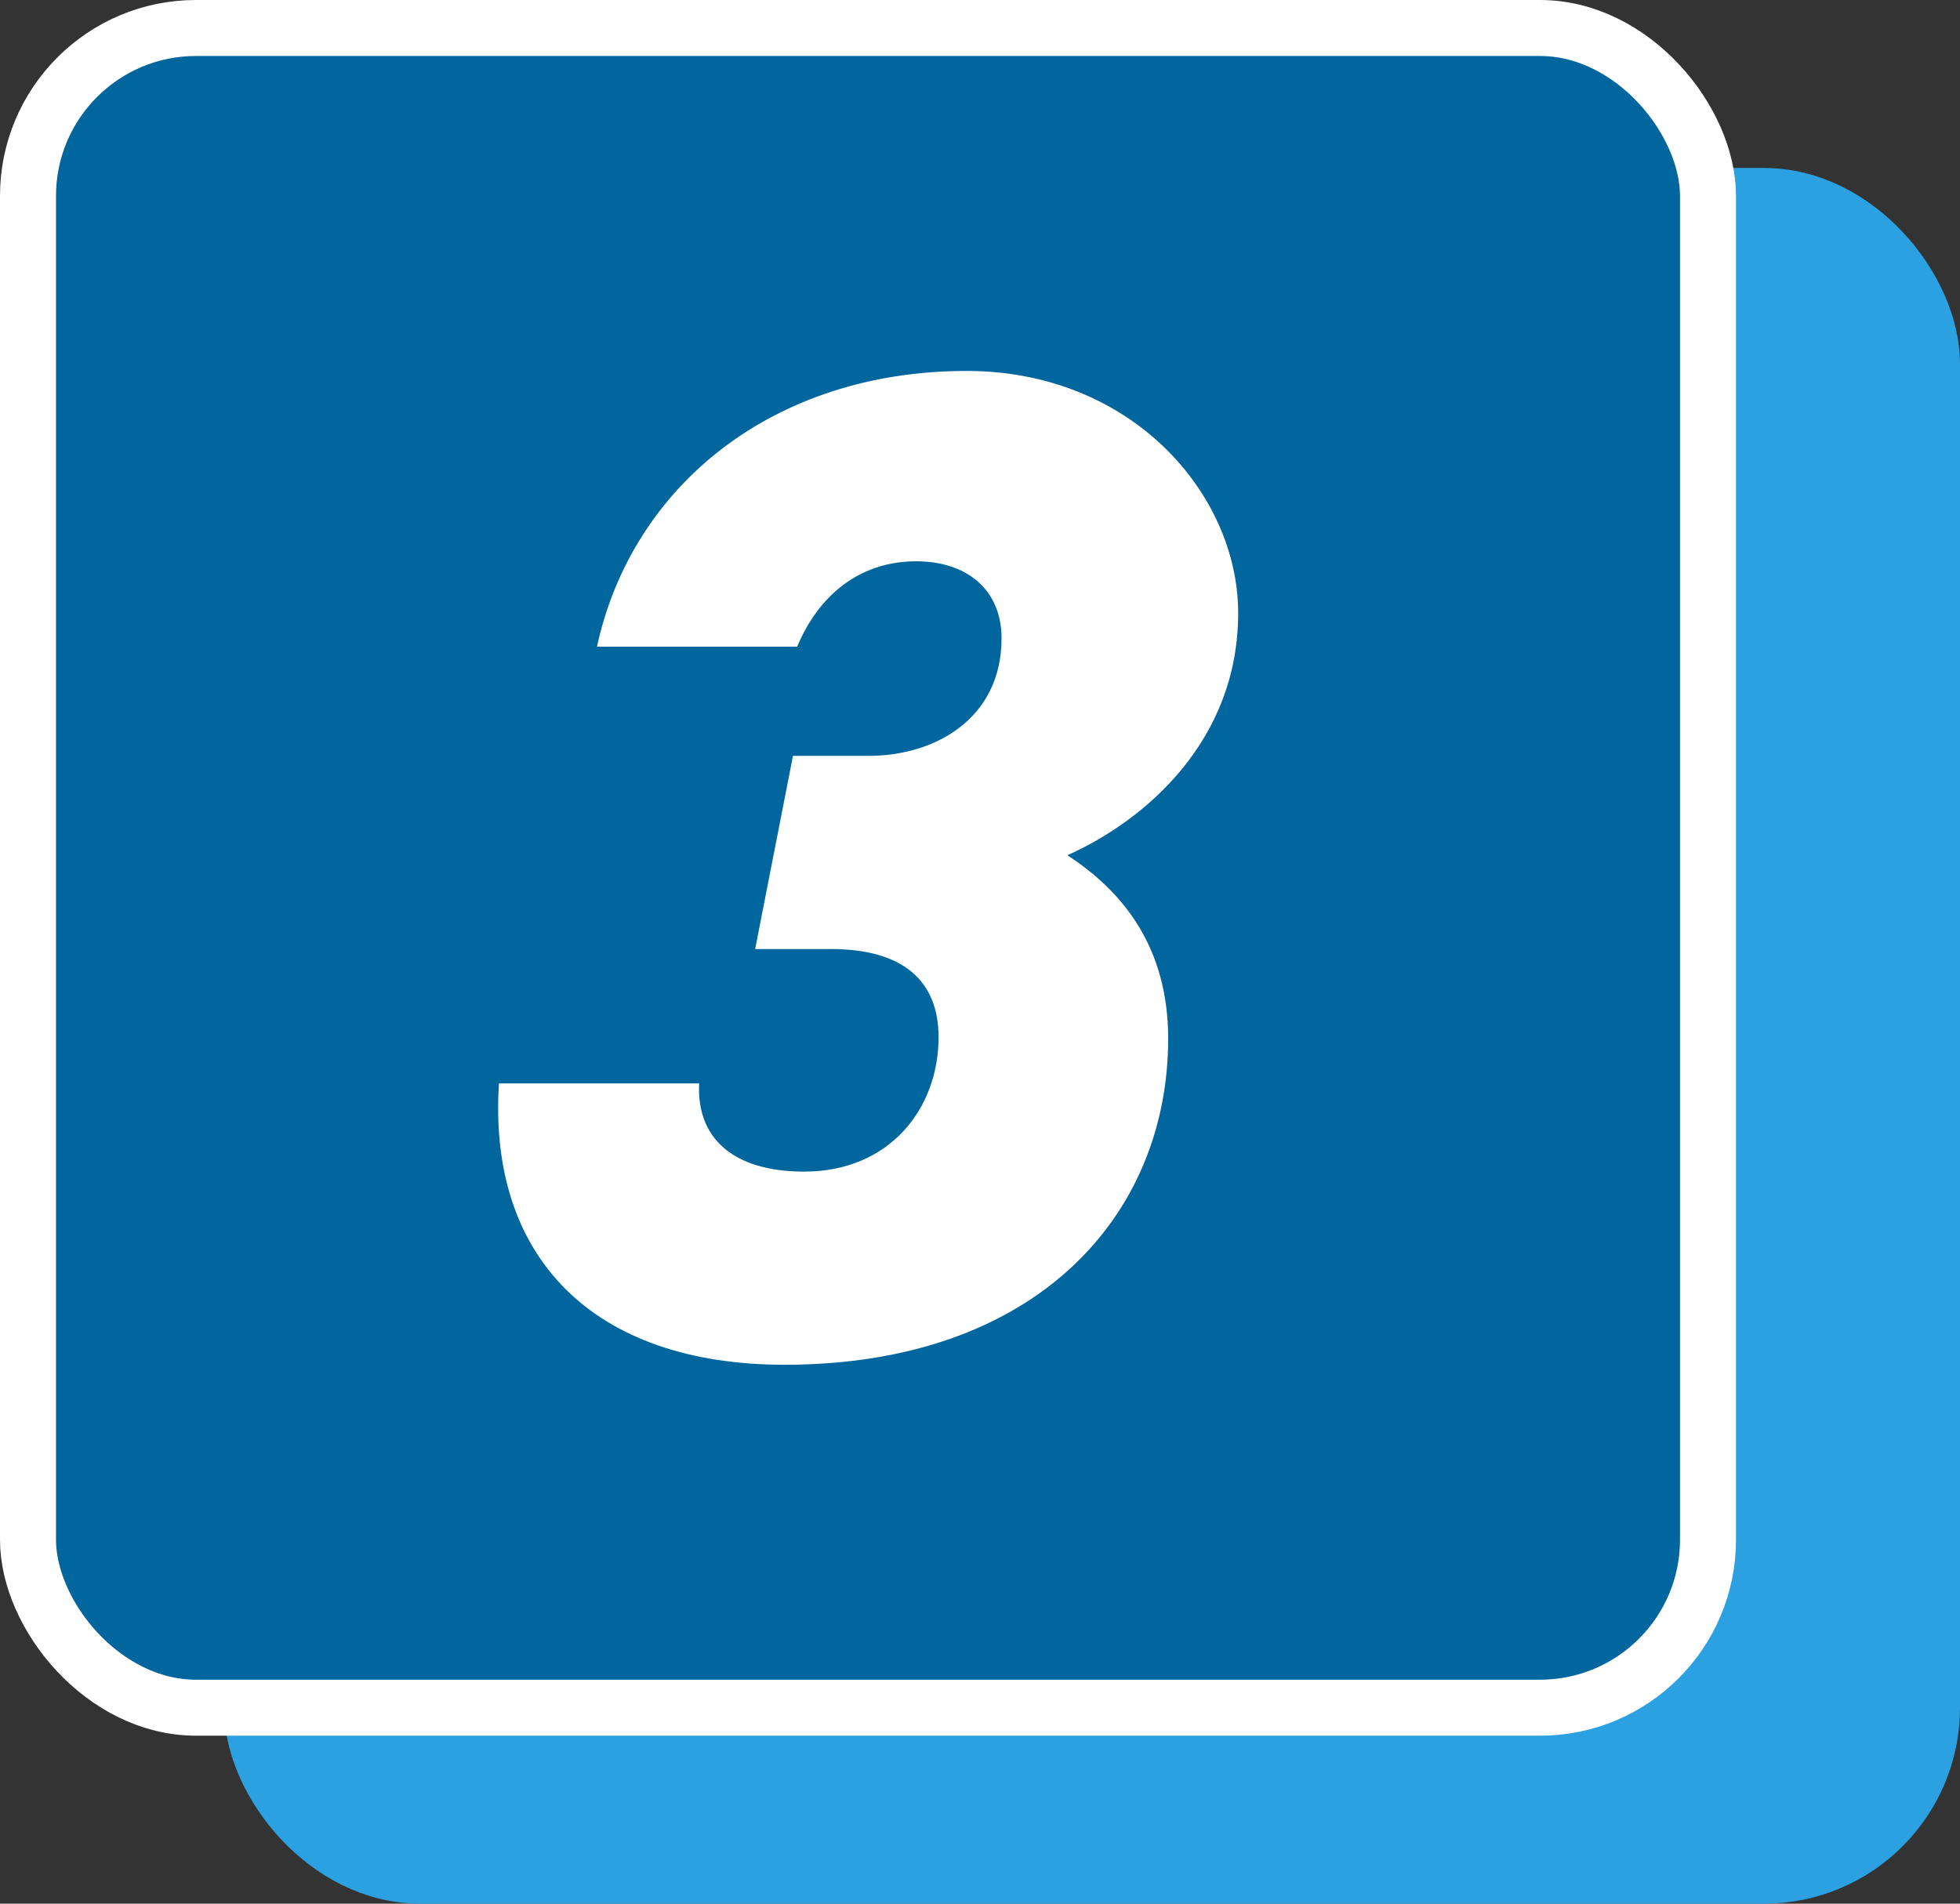
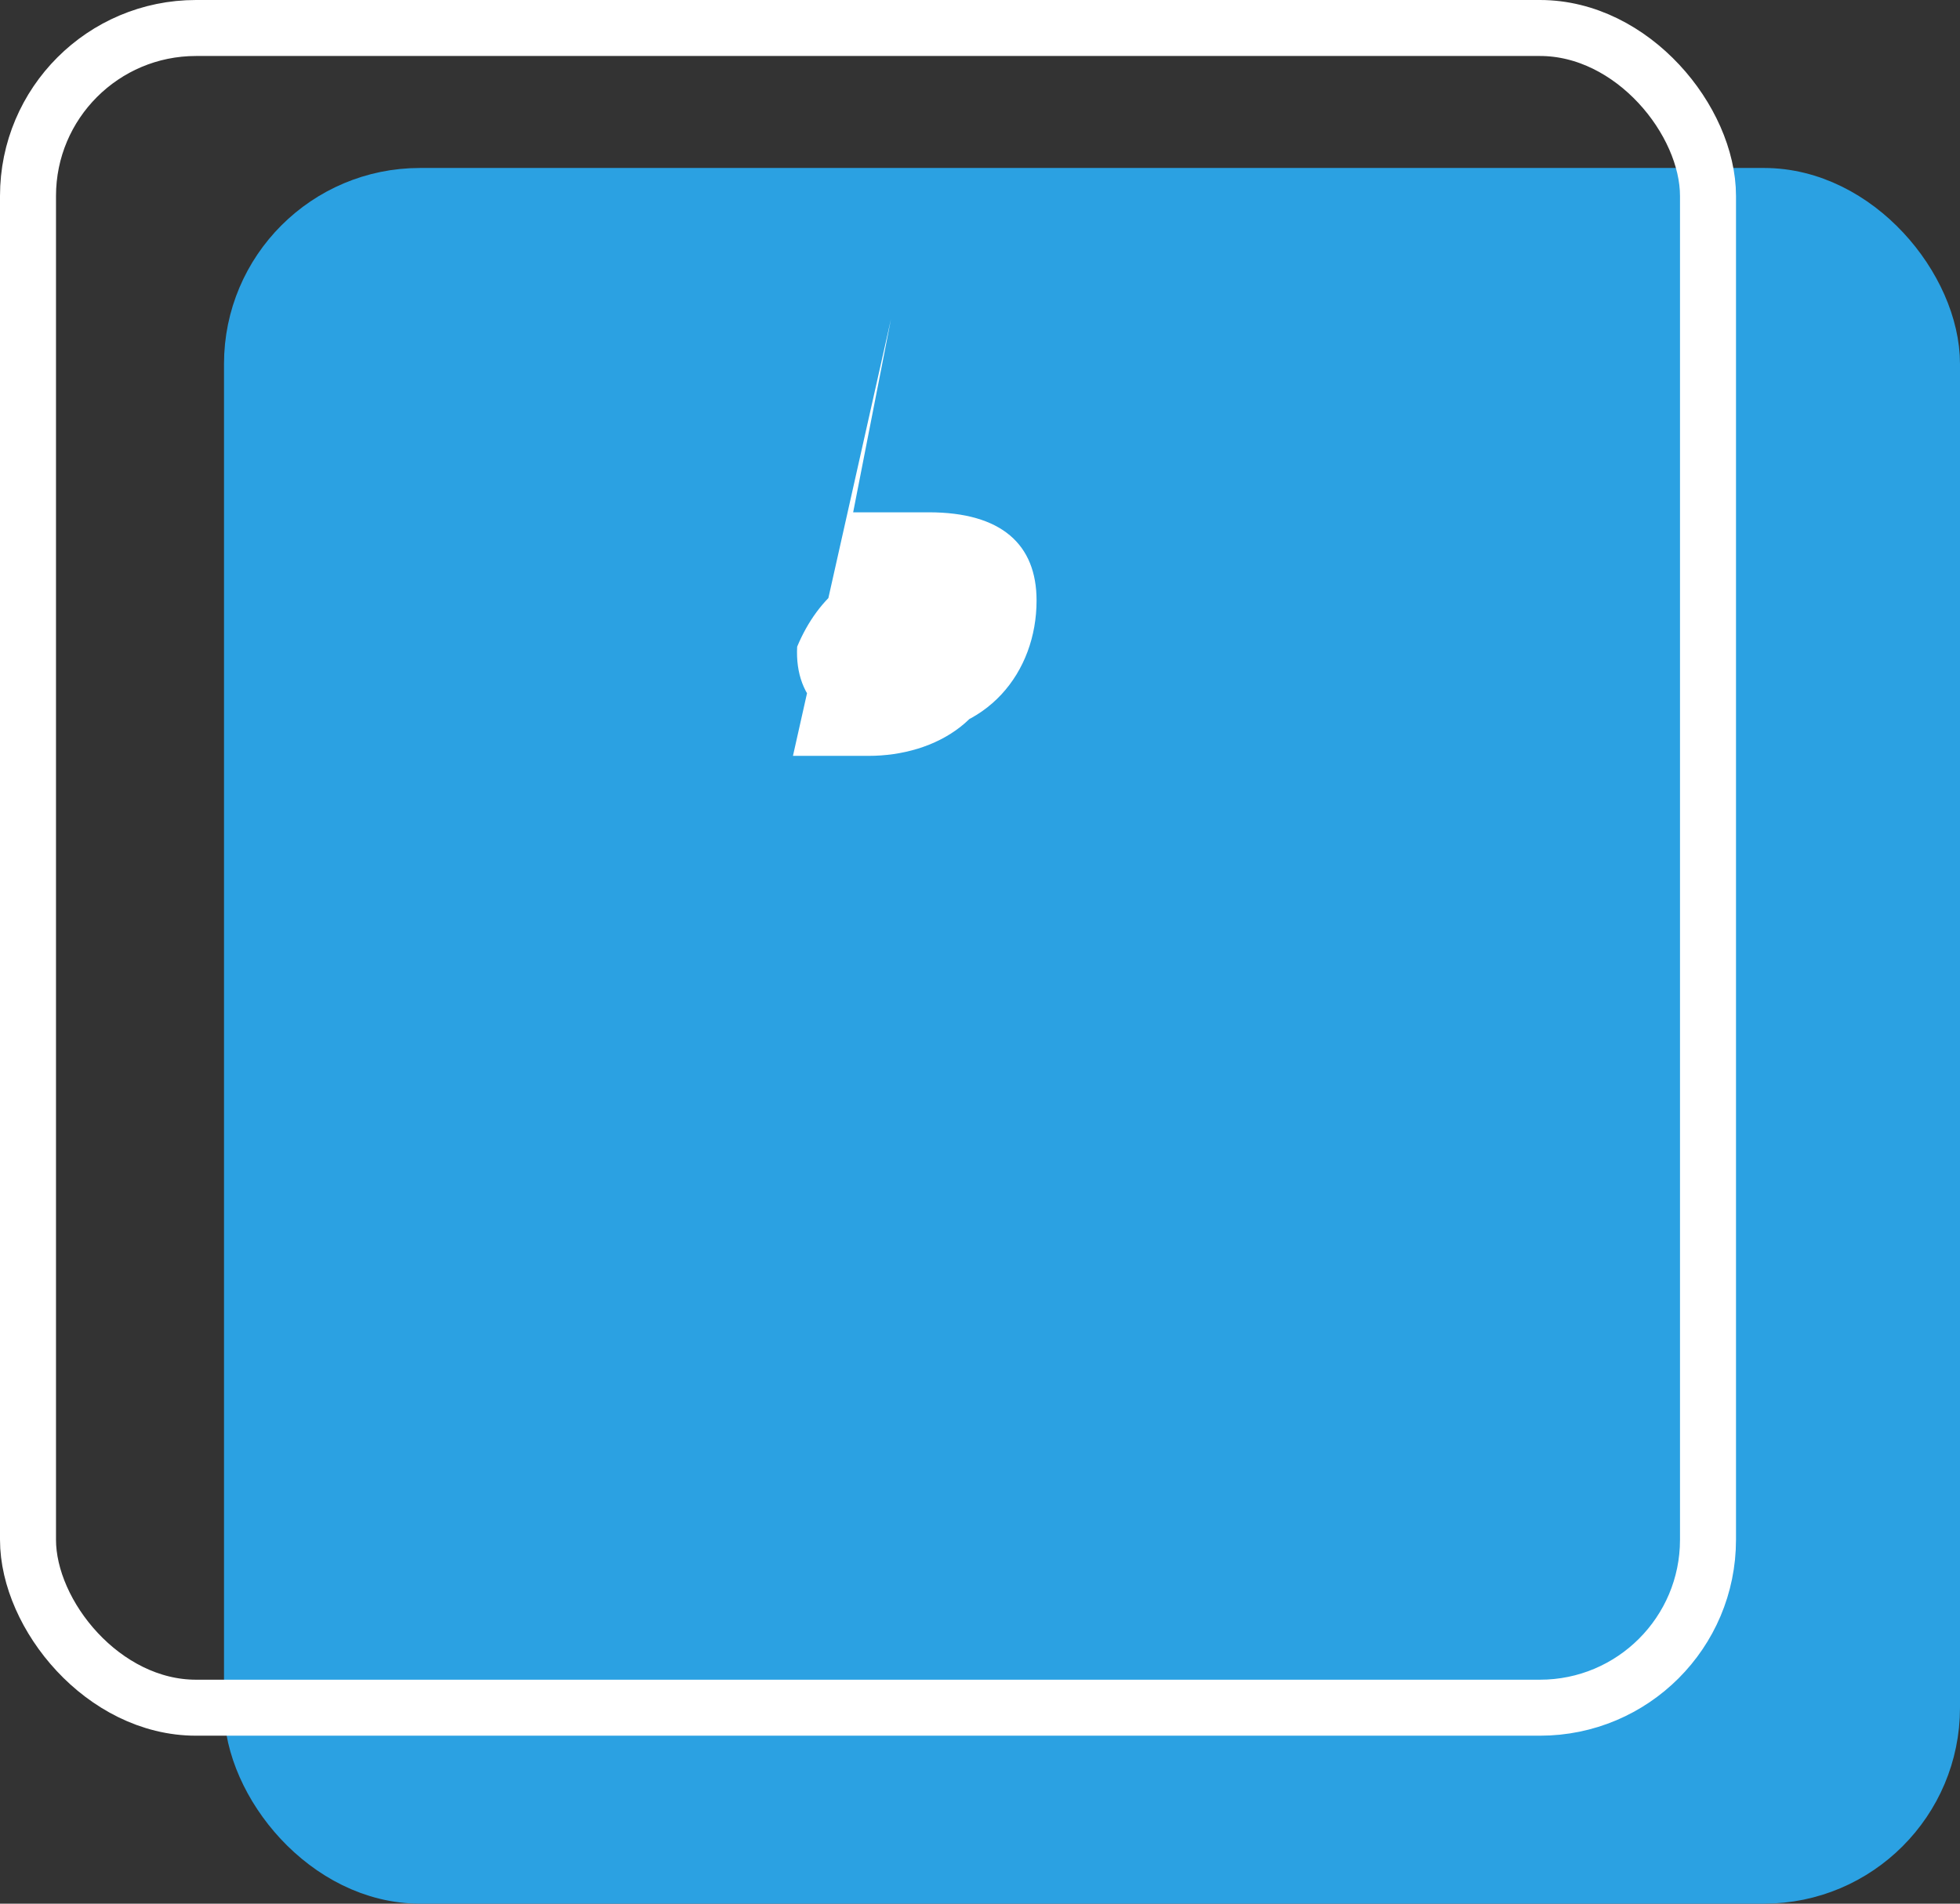
<svg xmlns="http://www.w3.org/2000/svg" id="_レイヤー_2" data-name="レイヤー 2" viewBox="0 0 70 68">
  <rect x="0" y="0" width="70" height="68" fill="#333333" stroke="none" />
  <defs>
    <style>
      .cls-1 {
        fill: #fff;
      }

      .cls-2 {
        fill: #2ba1e2;
      }

      .cls-3 {
        stroke: #fff;
      }

      .cls-3, .cls-4 {
        fill: none;
        stroke-miterlimit: 10;
        stroke-width: 2px;
      }

      .cls-5 {
        fill: #00669d;
      }

      .cls-4 {
        stroke: #2ba1e2;
      }
    </style>
  </defs>
  <g id="text">
    <g>
      <g>
        <g>
          <rect class="cls-2" x="9" y="7" width="60" height="60" rx="6" ry="6" />
          <rect class="cls-4" x="9" y="7" width="60" height="60" rx="6" ry="6" />
        </g>
        <g>
-           <rect class="cls-5" x="1" y="1" width="60" height="60" rx="6" ry="6" />
          <rect class="cls-3" x="1" y="1" width="60" height="60" rx="6" ry="6" />
        </g>
      </g>
-       <path class="cls-1" d="M28.32,27h2.7c2.4,0,4.75-1.35,4.75-4.2,0-1.7-1.2-2.75-3.05-2.75-2.05,0-3.5,1.25-4.25,3.05h-7.15c1.25-5.75,6.3-9.85,13.2-9.85,5.9,0,9.7,4.4,9.7,8.65,0,4.55-3.3,7.4-6.1,8.65,2,1.3,3.6,3.3,3.6,6.55,0,6.35-4.75,11.65-13.7,11.65-6.85,0-10.6-3.85-10.2-10.05h7.15c-.1,1.9,1.15,3.15,3.75,3.15,3.05,0,4.8-2.25,4.8-4.8,0-2-1.25-3.15-3.85-3.15h-2.7l1.35-6.9Z" />
+       <path class="cls-1" d="M28.32,27h2.7c2.4,0,4.75-1.35,4.75-4.2,0-1.7-1.2-2.75-3.05-2.75-2.05,0-3.5,1.25-4.25,3.05h-7.15h7.15c-.1,1.9,1.15,3.15,3.75,3.15,3.05,0,4.8-2.25,4.8-4.8,0-2-1.25-3.15-3.85-3.15h-2.7l1.35-6.9Z" />
    </g>
  </g>
</svg>